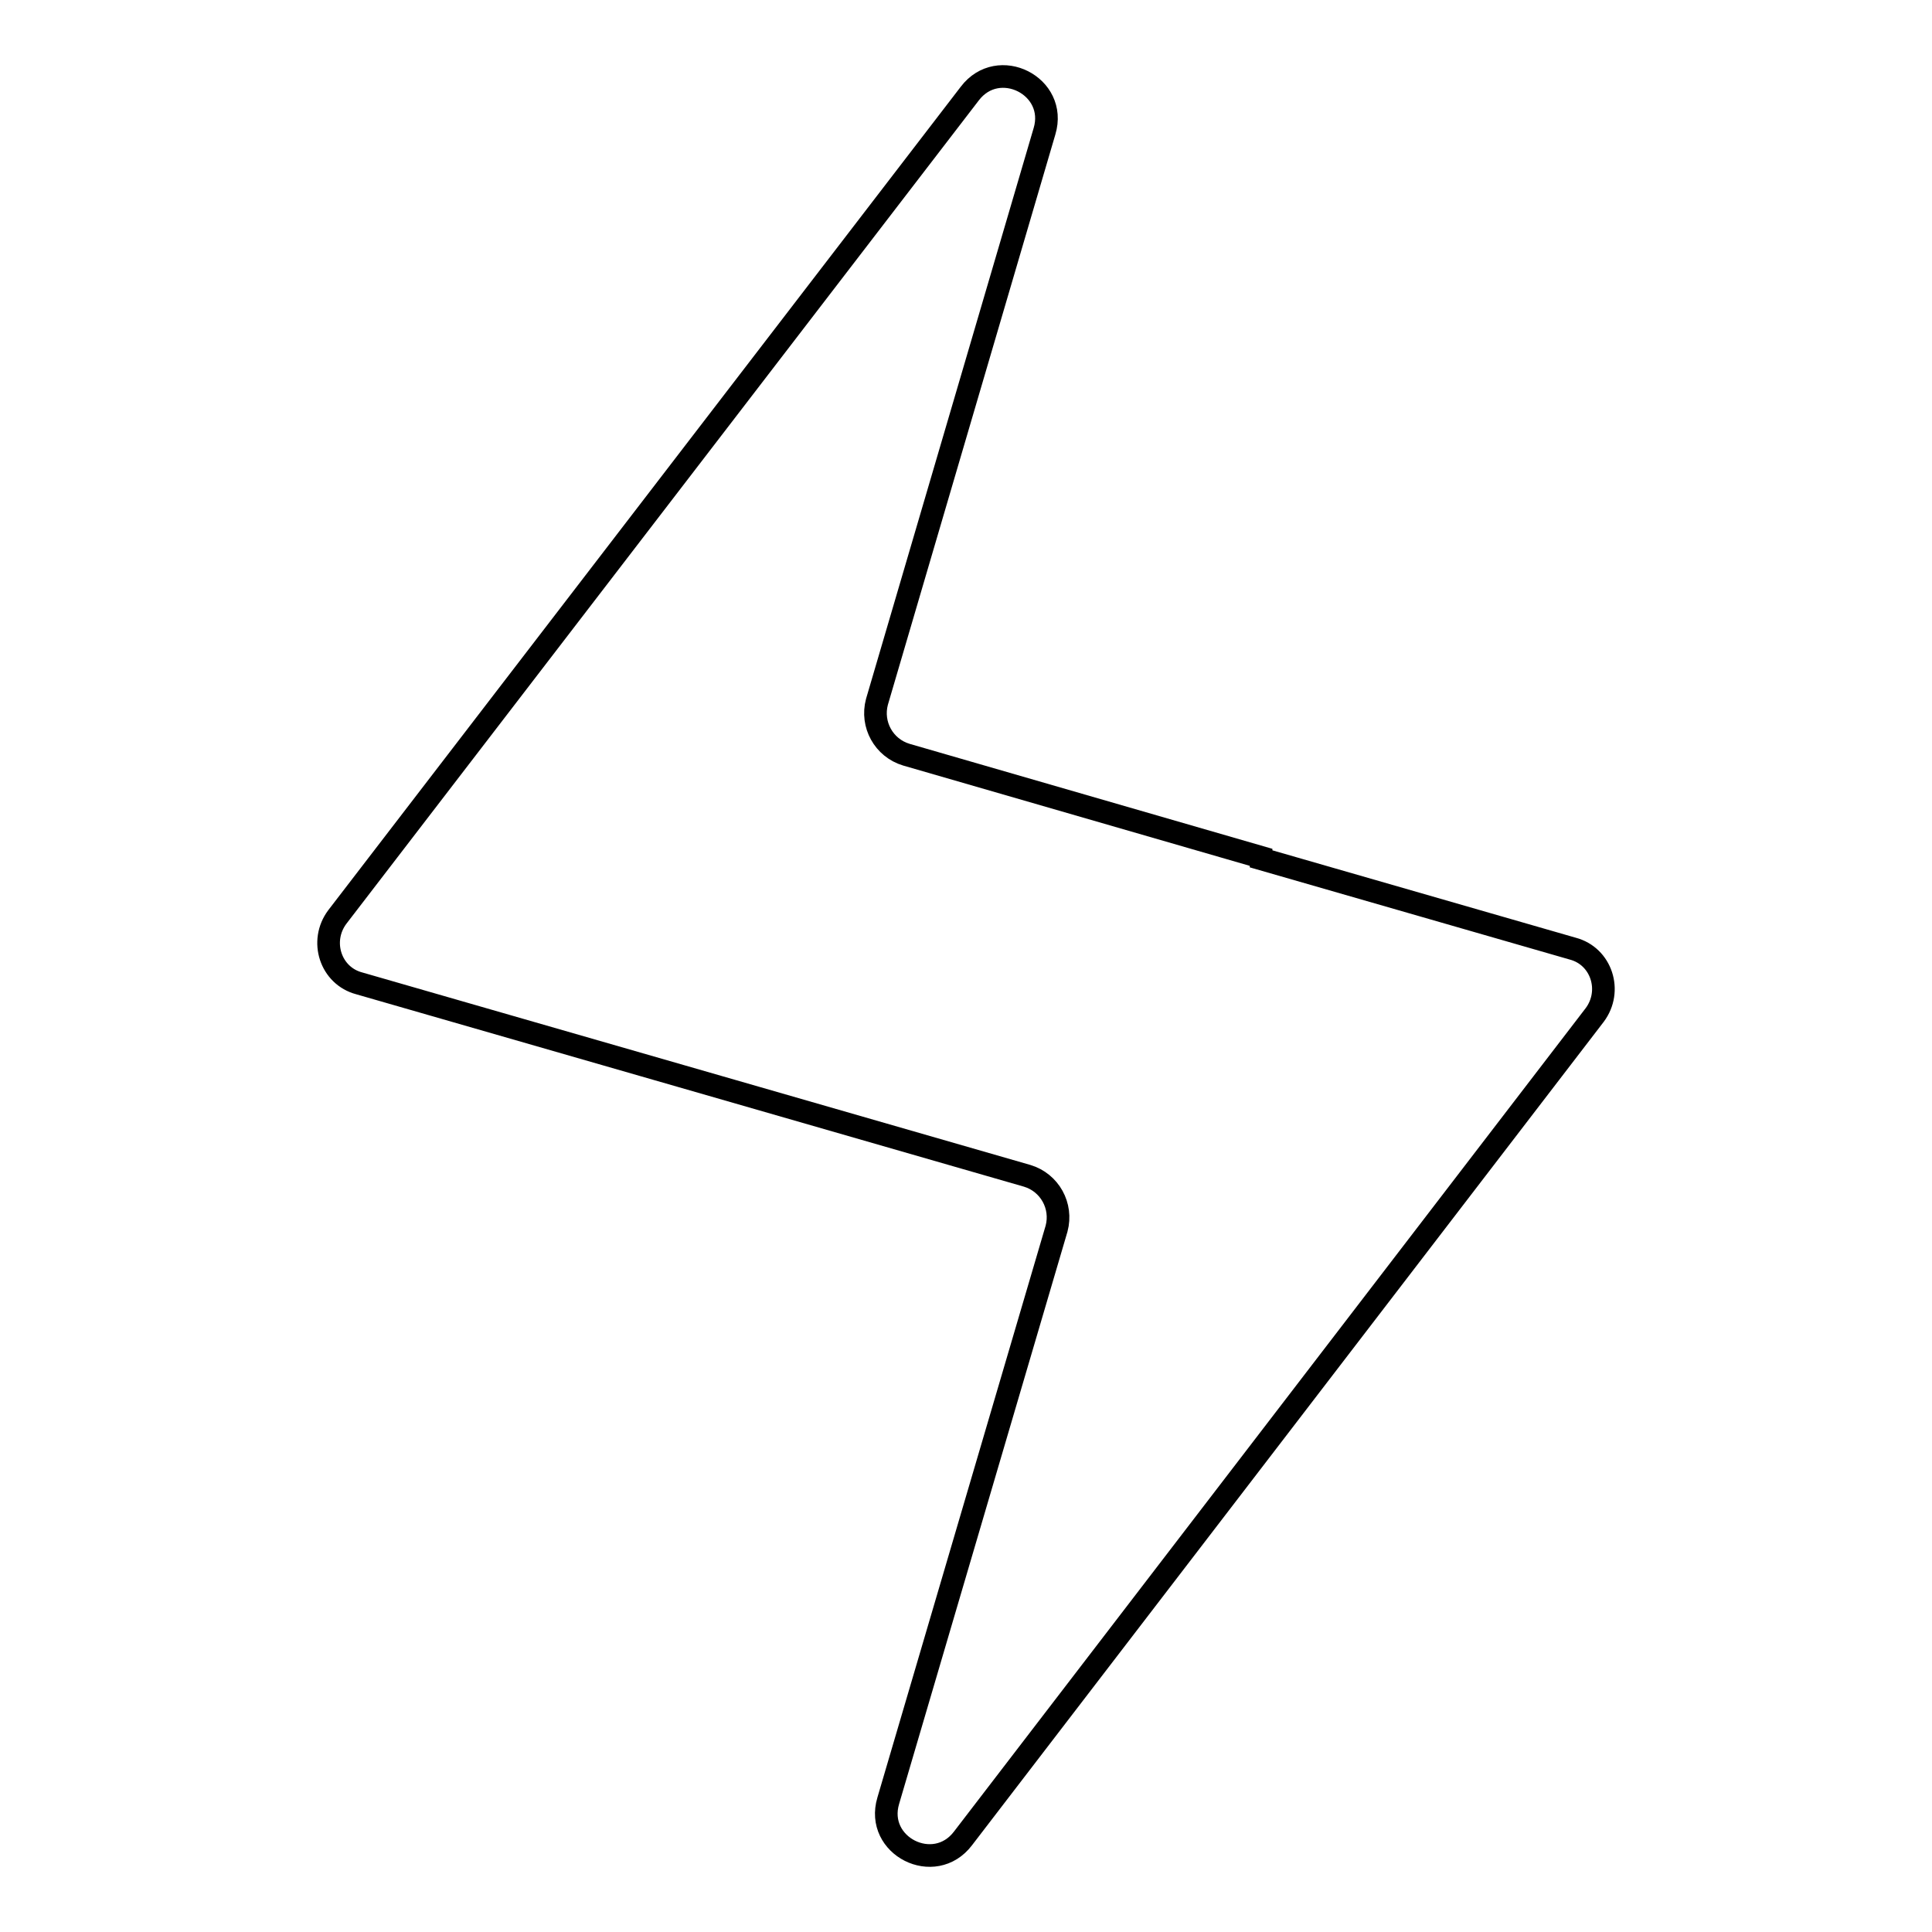
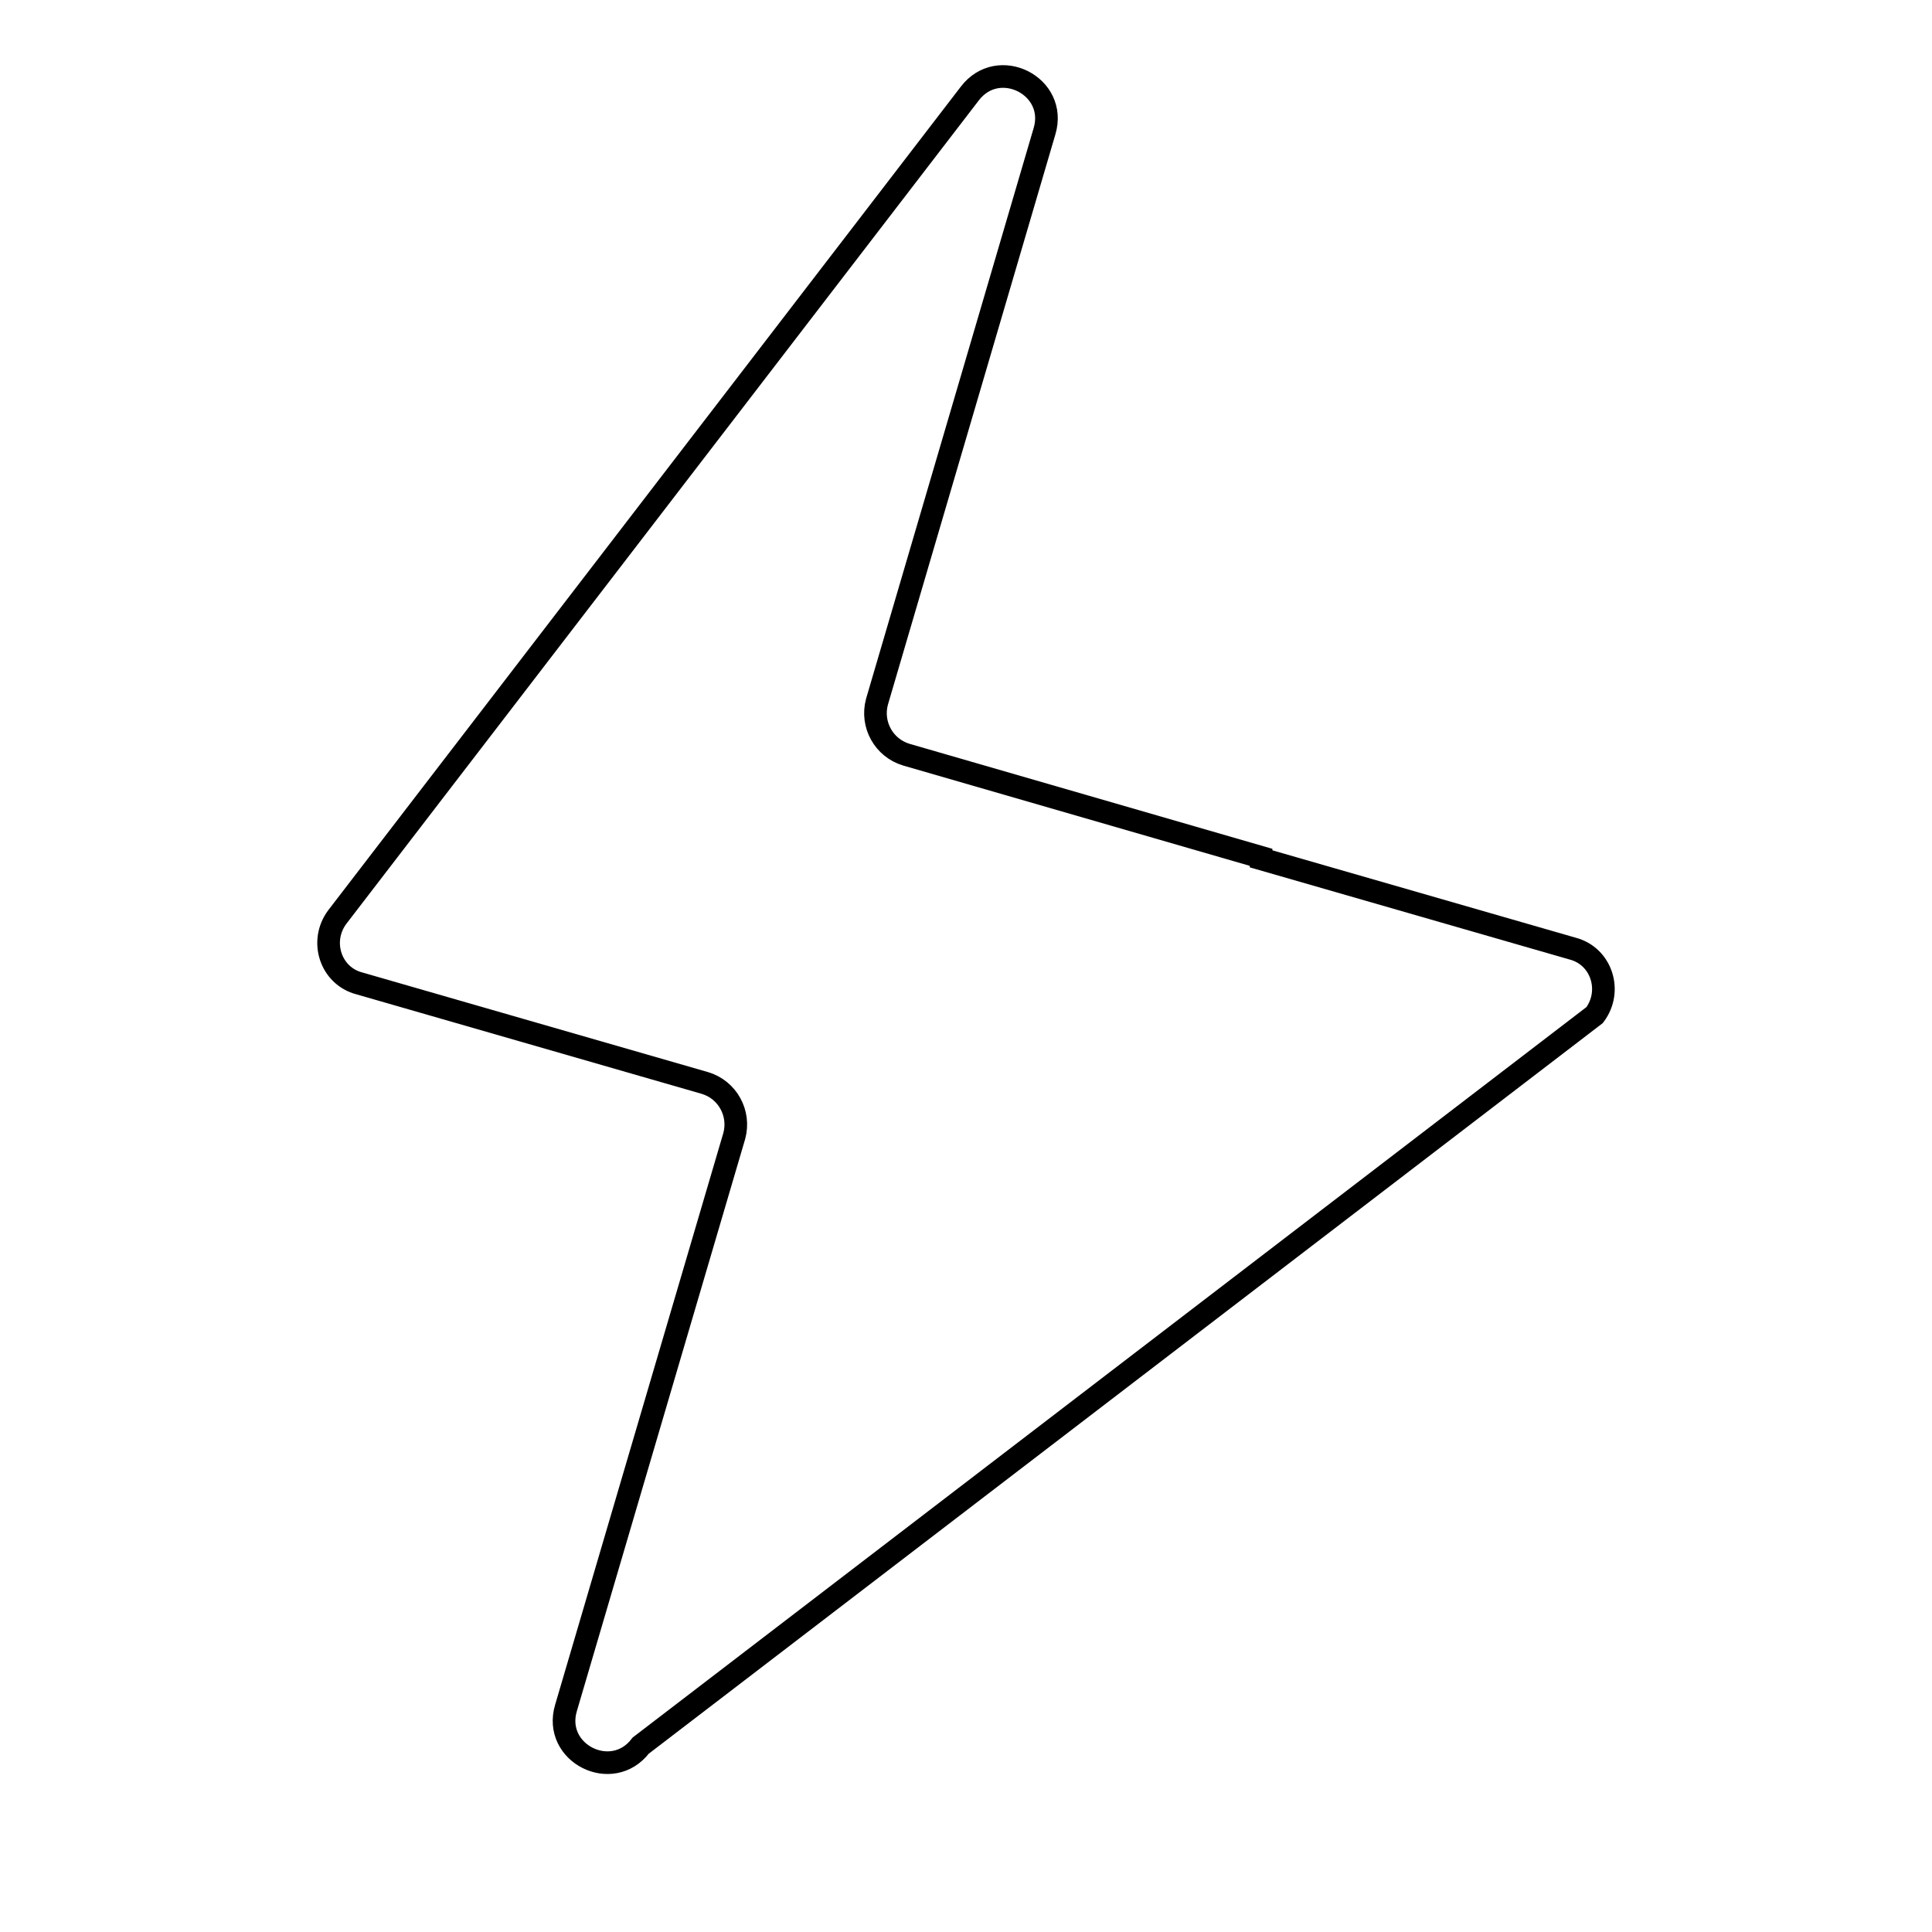
<svg xmlns="http://www.w3.org/2000/svg" version="1.1" x="0px" y="0px" viewBox="0 0 256 256" enable-background="new 0 0 256 256" xml:space="preserve">
  <g>
    <g>
-       <path stroke-width="3" fill-opacity="0" stroke="#000000" d="M211.3,134.5c2.4-3.2,0.9-7.8-2.9-8.8l-41.3-11.9l0-0.2l-47-13.6c-3-0.9-4.7-4-3.9-7l22.2-75.6c1.8-6-6.1-10-9.9-5L44.7,121.5c-2.4,3.2-0.9,7.8,2.9,8.8l42.7,12.3v0l45.8,13.2c3,0.9,4.7,4,3.9,7l-22.3,75.8c-1.8,6,6.1,10,9.9,5L211.3,134.5z" />
+       <path stroke-width="3" fill-opacity="0" stroke="#000000" d="M211.3,134.5c2.4-3.2,0.9-7.8-2.9-8.8l-41.3-11.9l0-0.2l-47-13.6c-3-0.9-4.7-4-3.9-7l22.2-75.6c1.8-6-6.1-10-9.9-5L44.7,121.5c-2.4,3.2-0.9,7.8,2.9,8.8v0l45.8,13.2c3,0.9,4.7,4,3.9,7l-22.3,75.8c-1.8,6,6.1,10,9.9,5L211.3,134.5z" />
    </g>
  </g>
</svg>